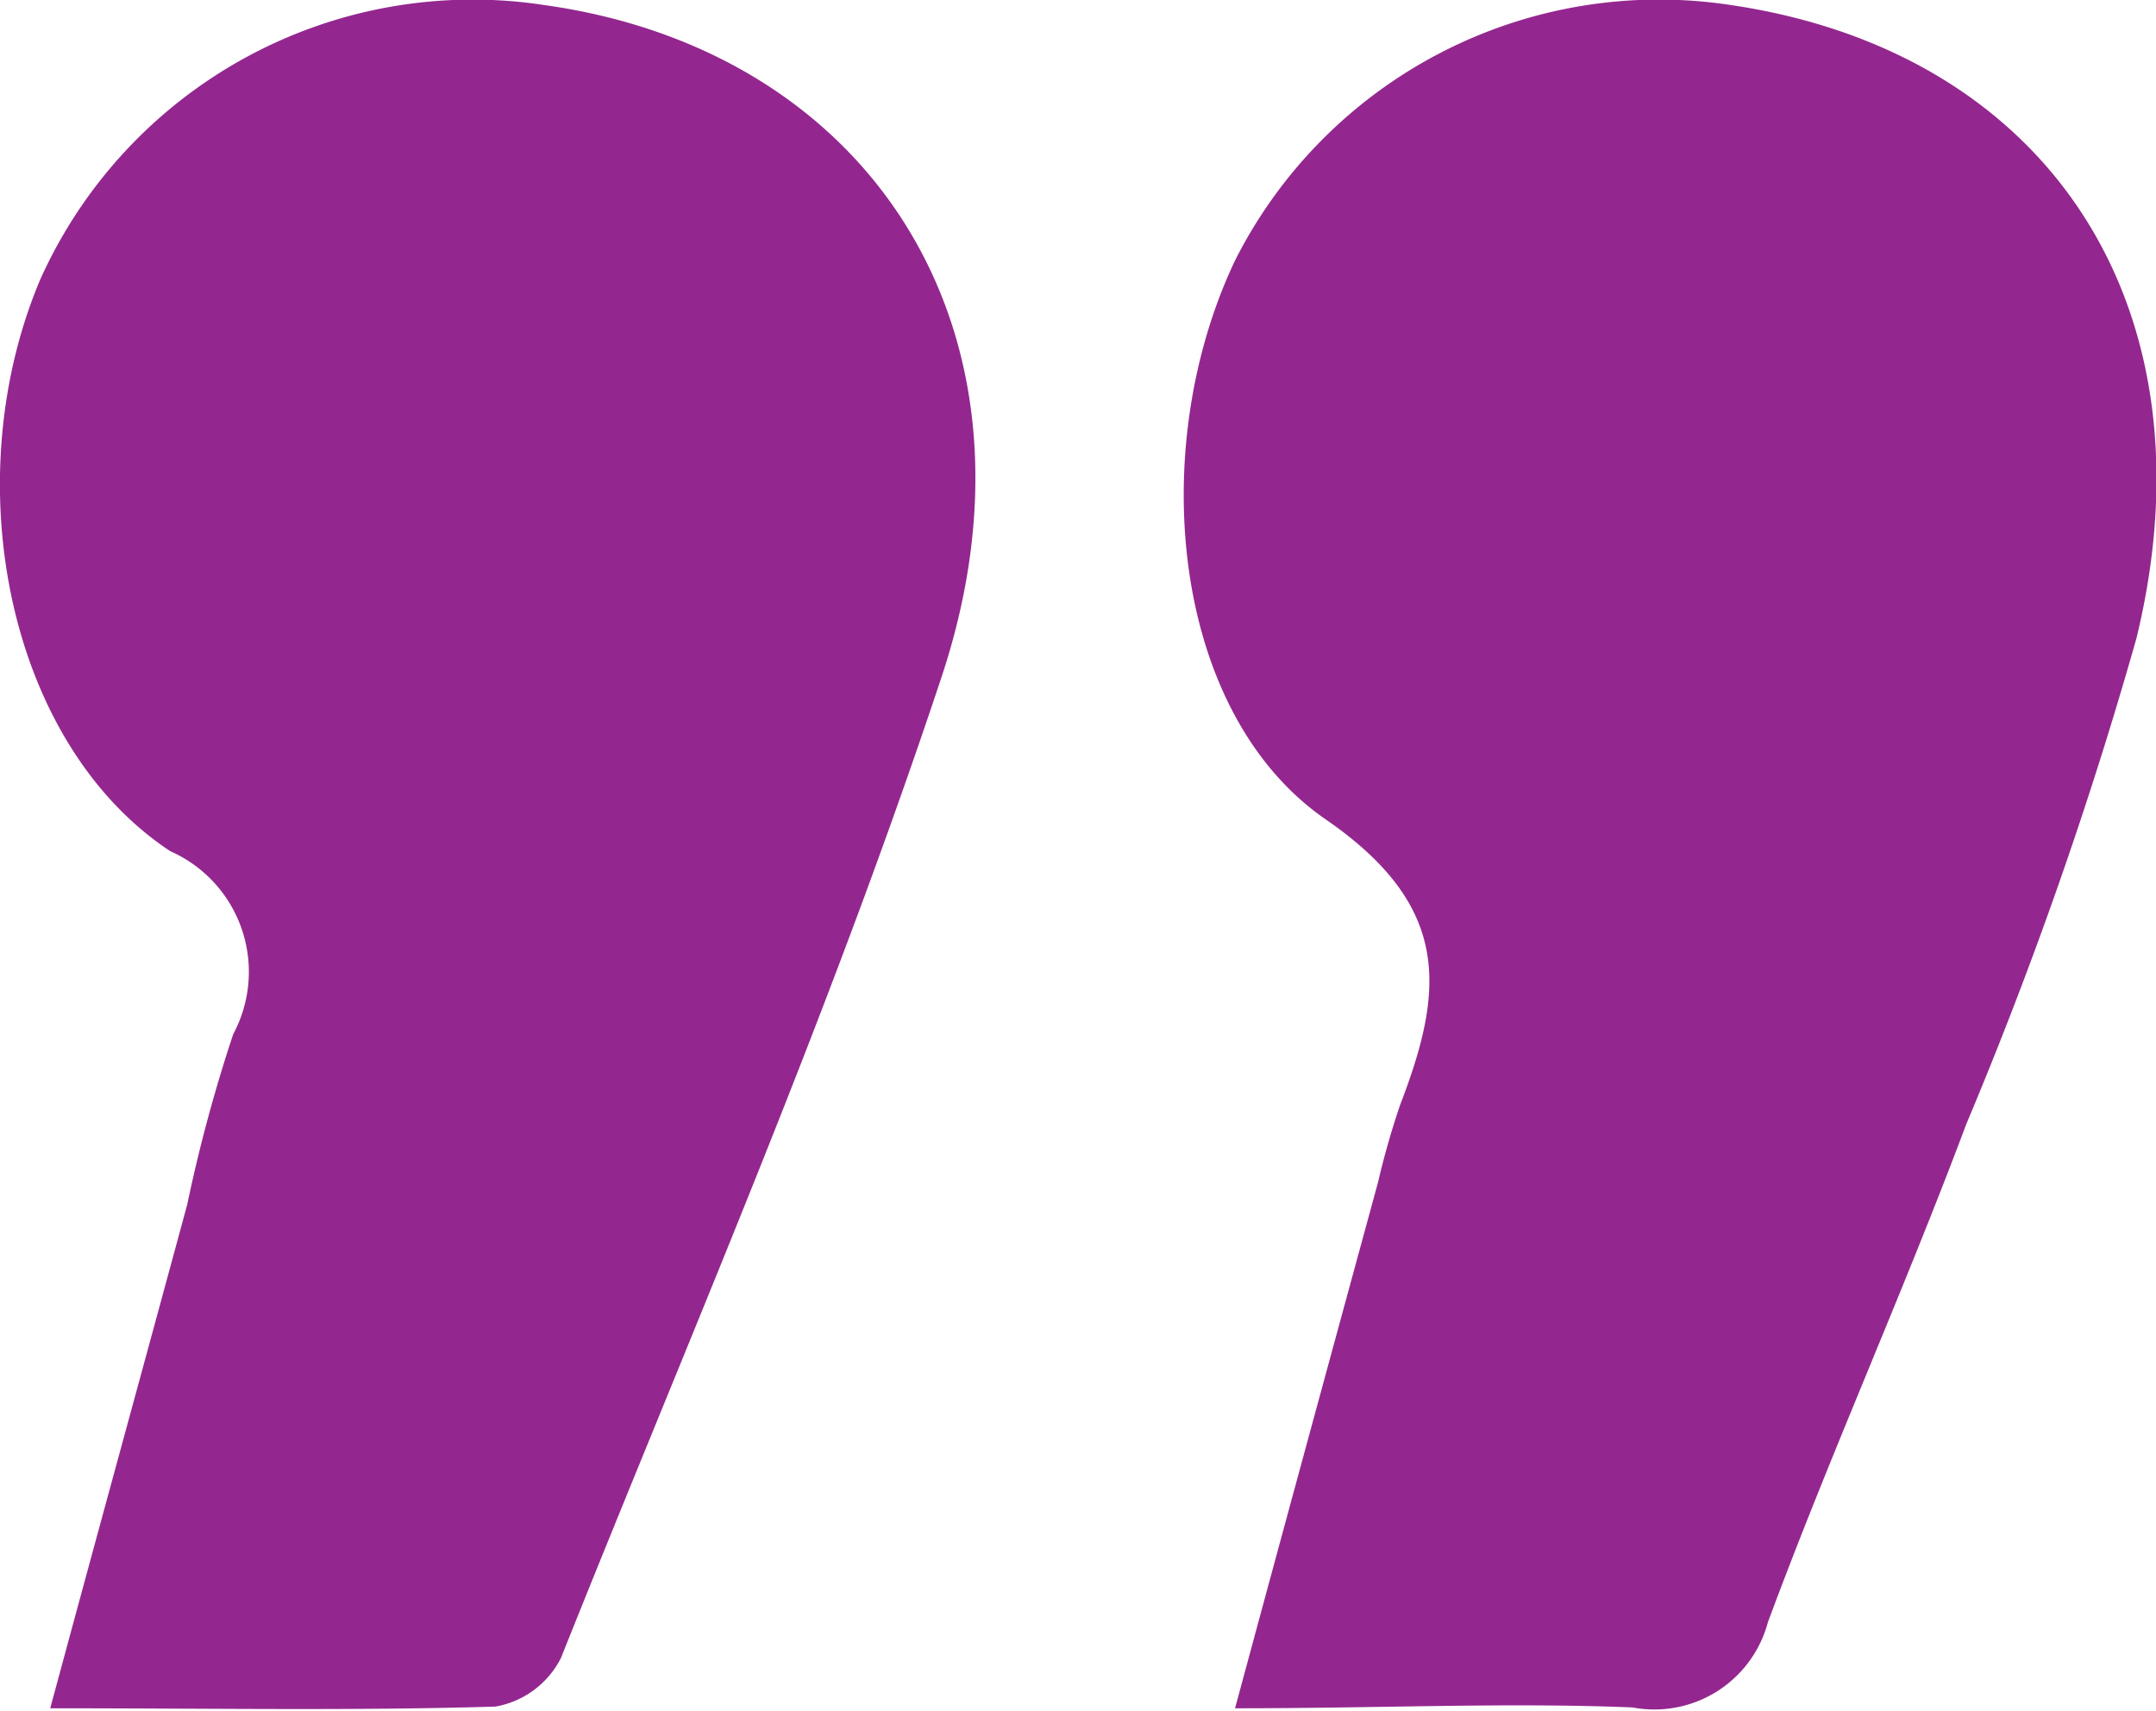
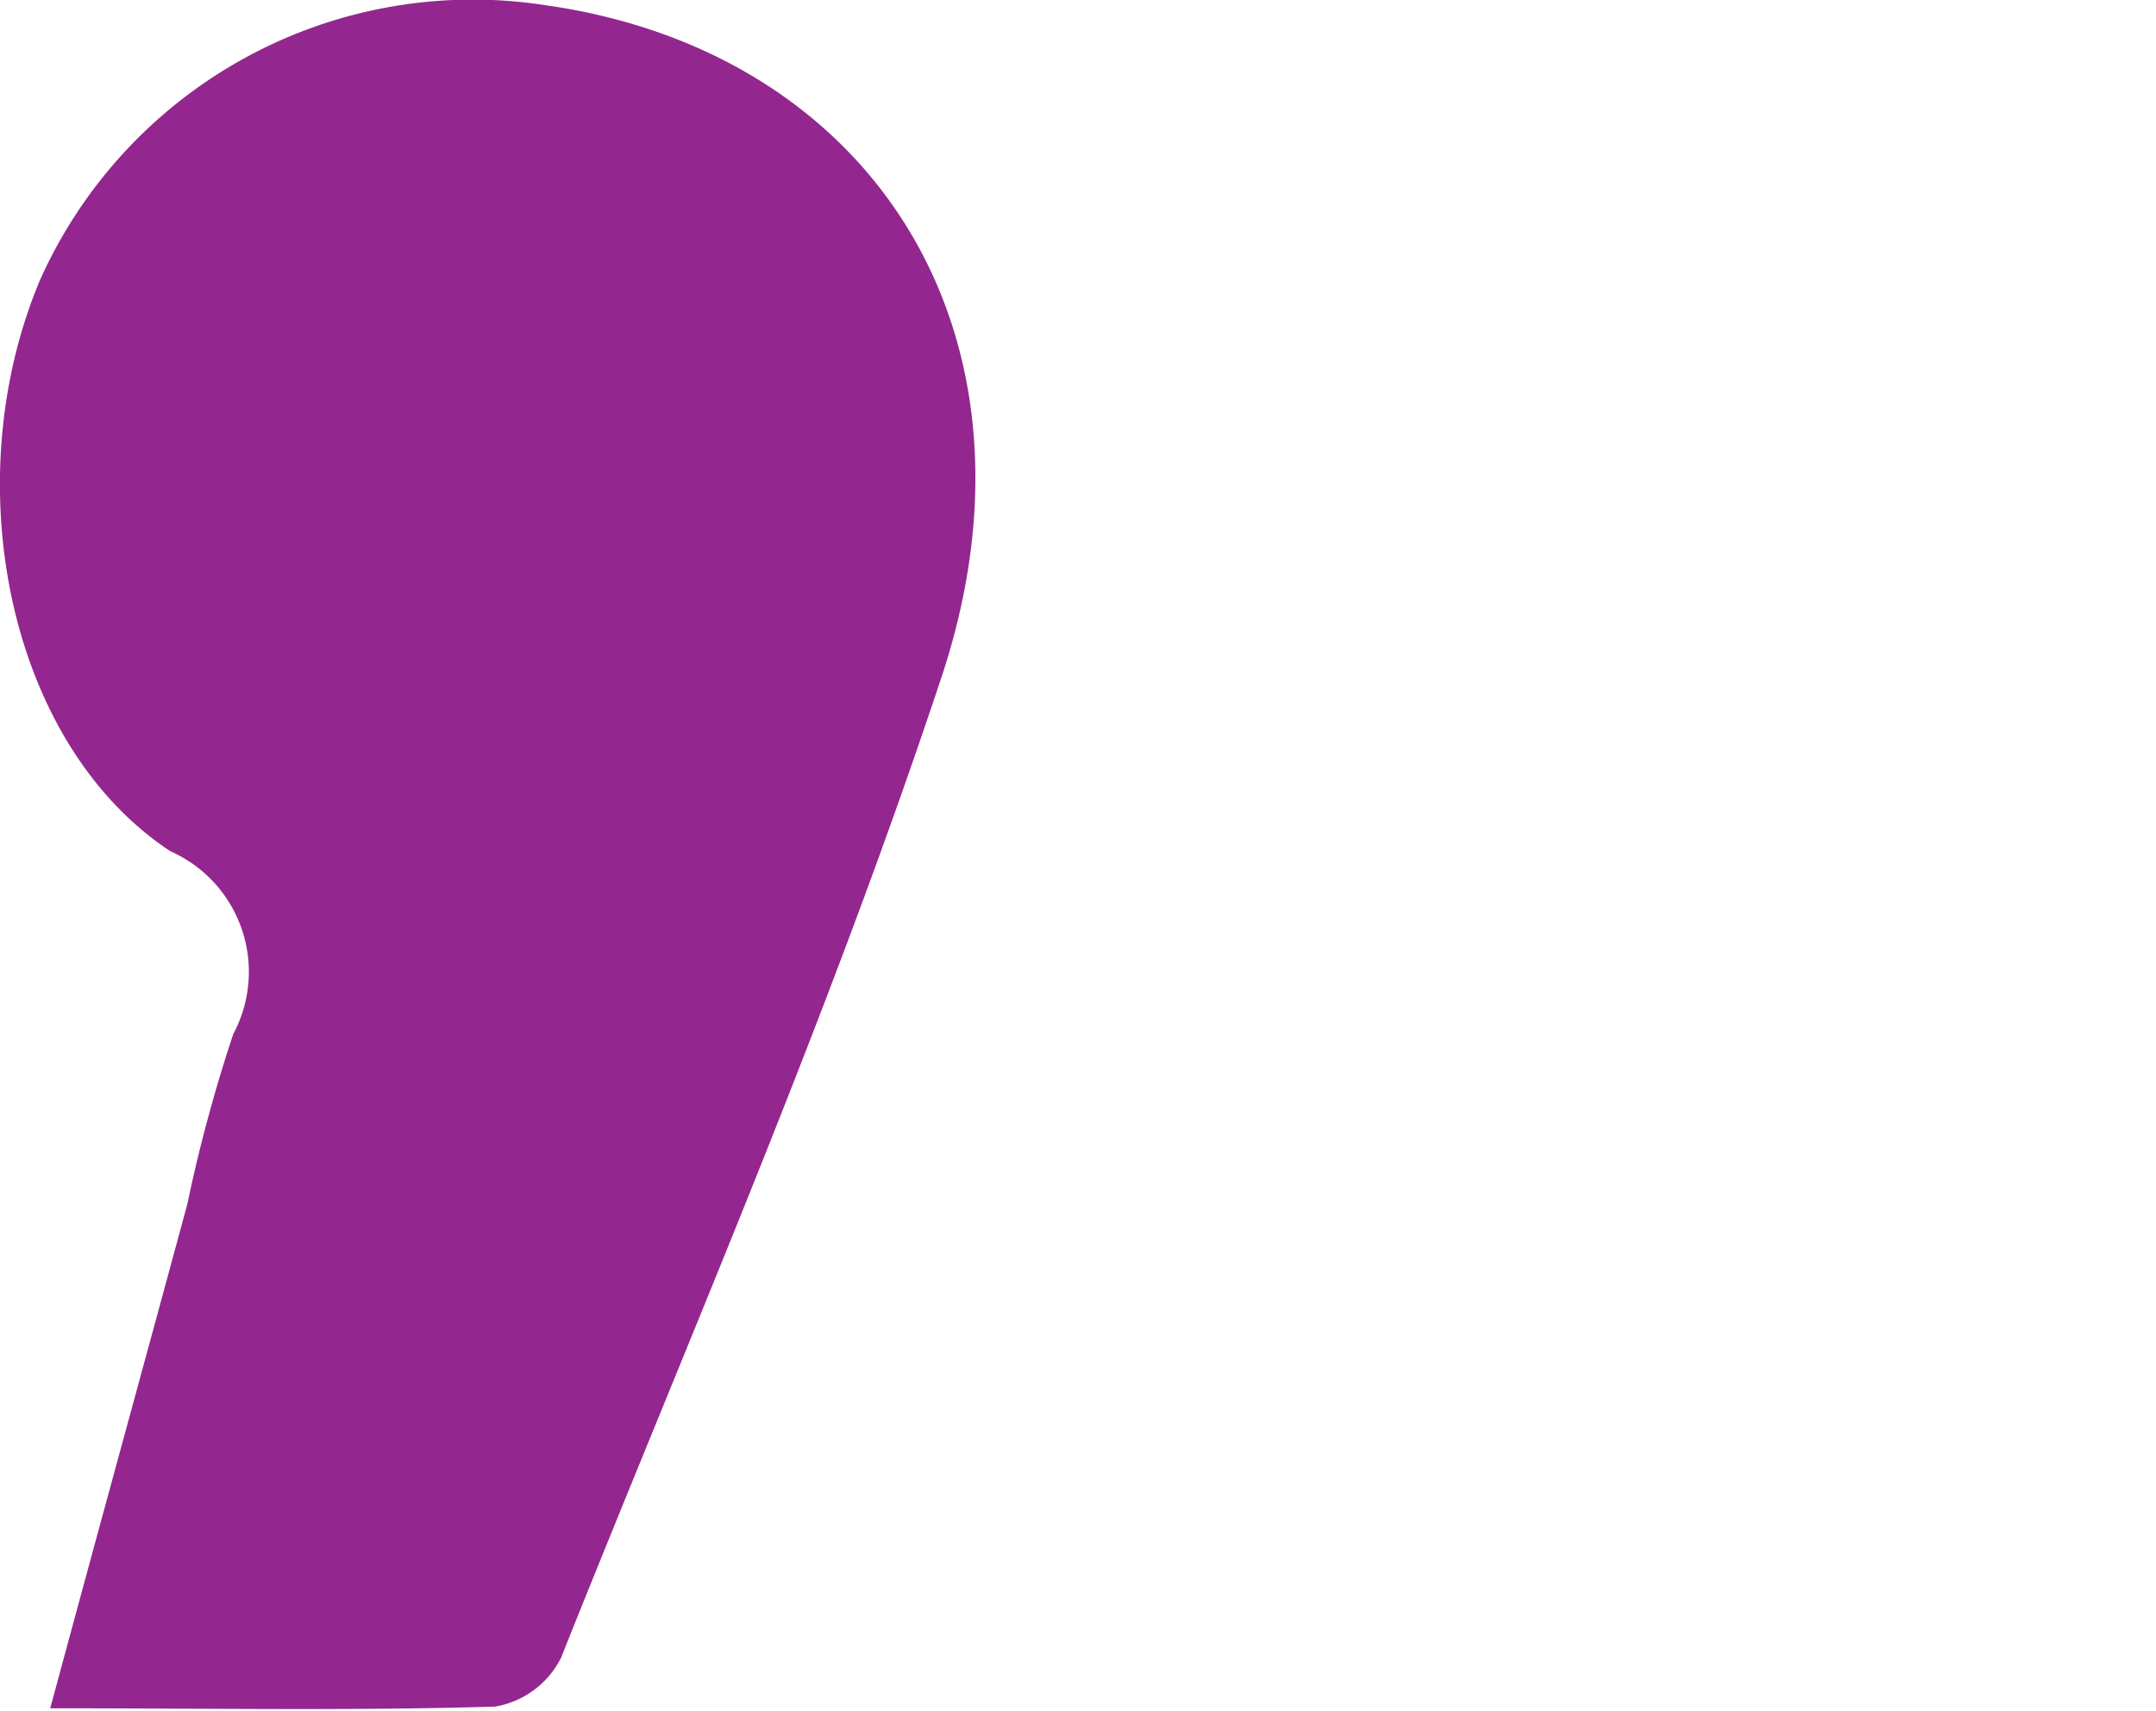
<svg xmlns="http://www.w3.org/2000/svg" viewBox="0 0 25.33 20.1">
  <defs>
    <style>.cls-1{fill:#93278f;}</style>
  </defs>
  <g id="Layer_2" data-name="Layer 2">
    <g id="Layer_1-2" data-name="Layer 1">
-       <path class="cls-1" d="M14.51,20.07c.6-2.22,1.14-4.2,1.68-6.18a9.46,9.46,0,0,1,.26-.91c.51-1.33.62-2.32-.87-3.35-1.82-1.25-2.12-4.36-1.07-6.57a5.58,5.58,0,0,1,5.83-3C24.06.61,26.05,3.6,25.1,7.5a49.7,49.7,0,0,1-2,5.71c-.75,2-1.6,3.88-2.33,5.85a1.38,1.38,0,0,1-1.59,1C17.71,20,16.25,20.07,14.51,20.07Z" />
      <path class="cls-1" d="M.59,20.07c.57-2.11,1.09-4,1.61-5.92a18.1,18.1,0,0,1,.54-2A1.55,1.55,0,0,0,2,10C.08,8.73-.52,5.64.47,3.29A5.57,5.57,0,0,1,6.4.06c3.85.54,6,3.87,4.66,7.9S8.12,15.65,6.59,19.48a1.07,1.07,0,0,1-.77.57C4.17,20.1,2.51,20.07.59,20.07Z" />
    </g>
  </g>
</svg>